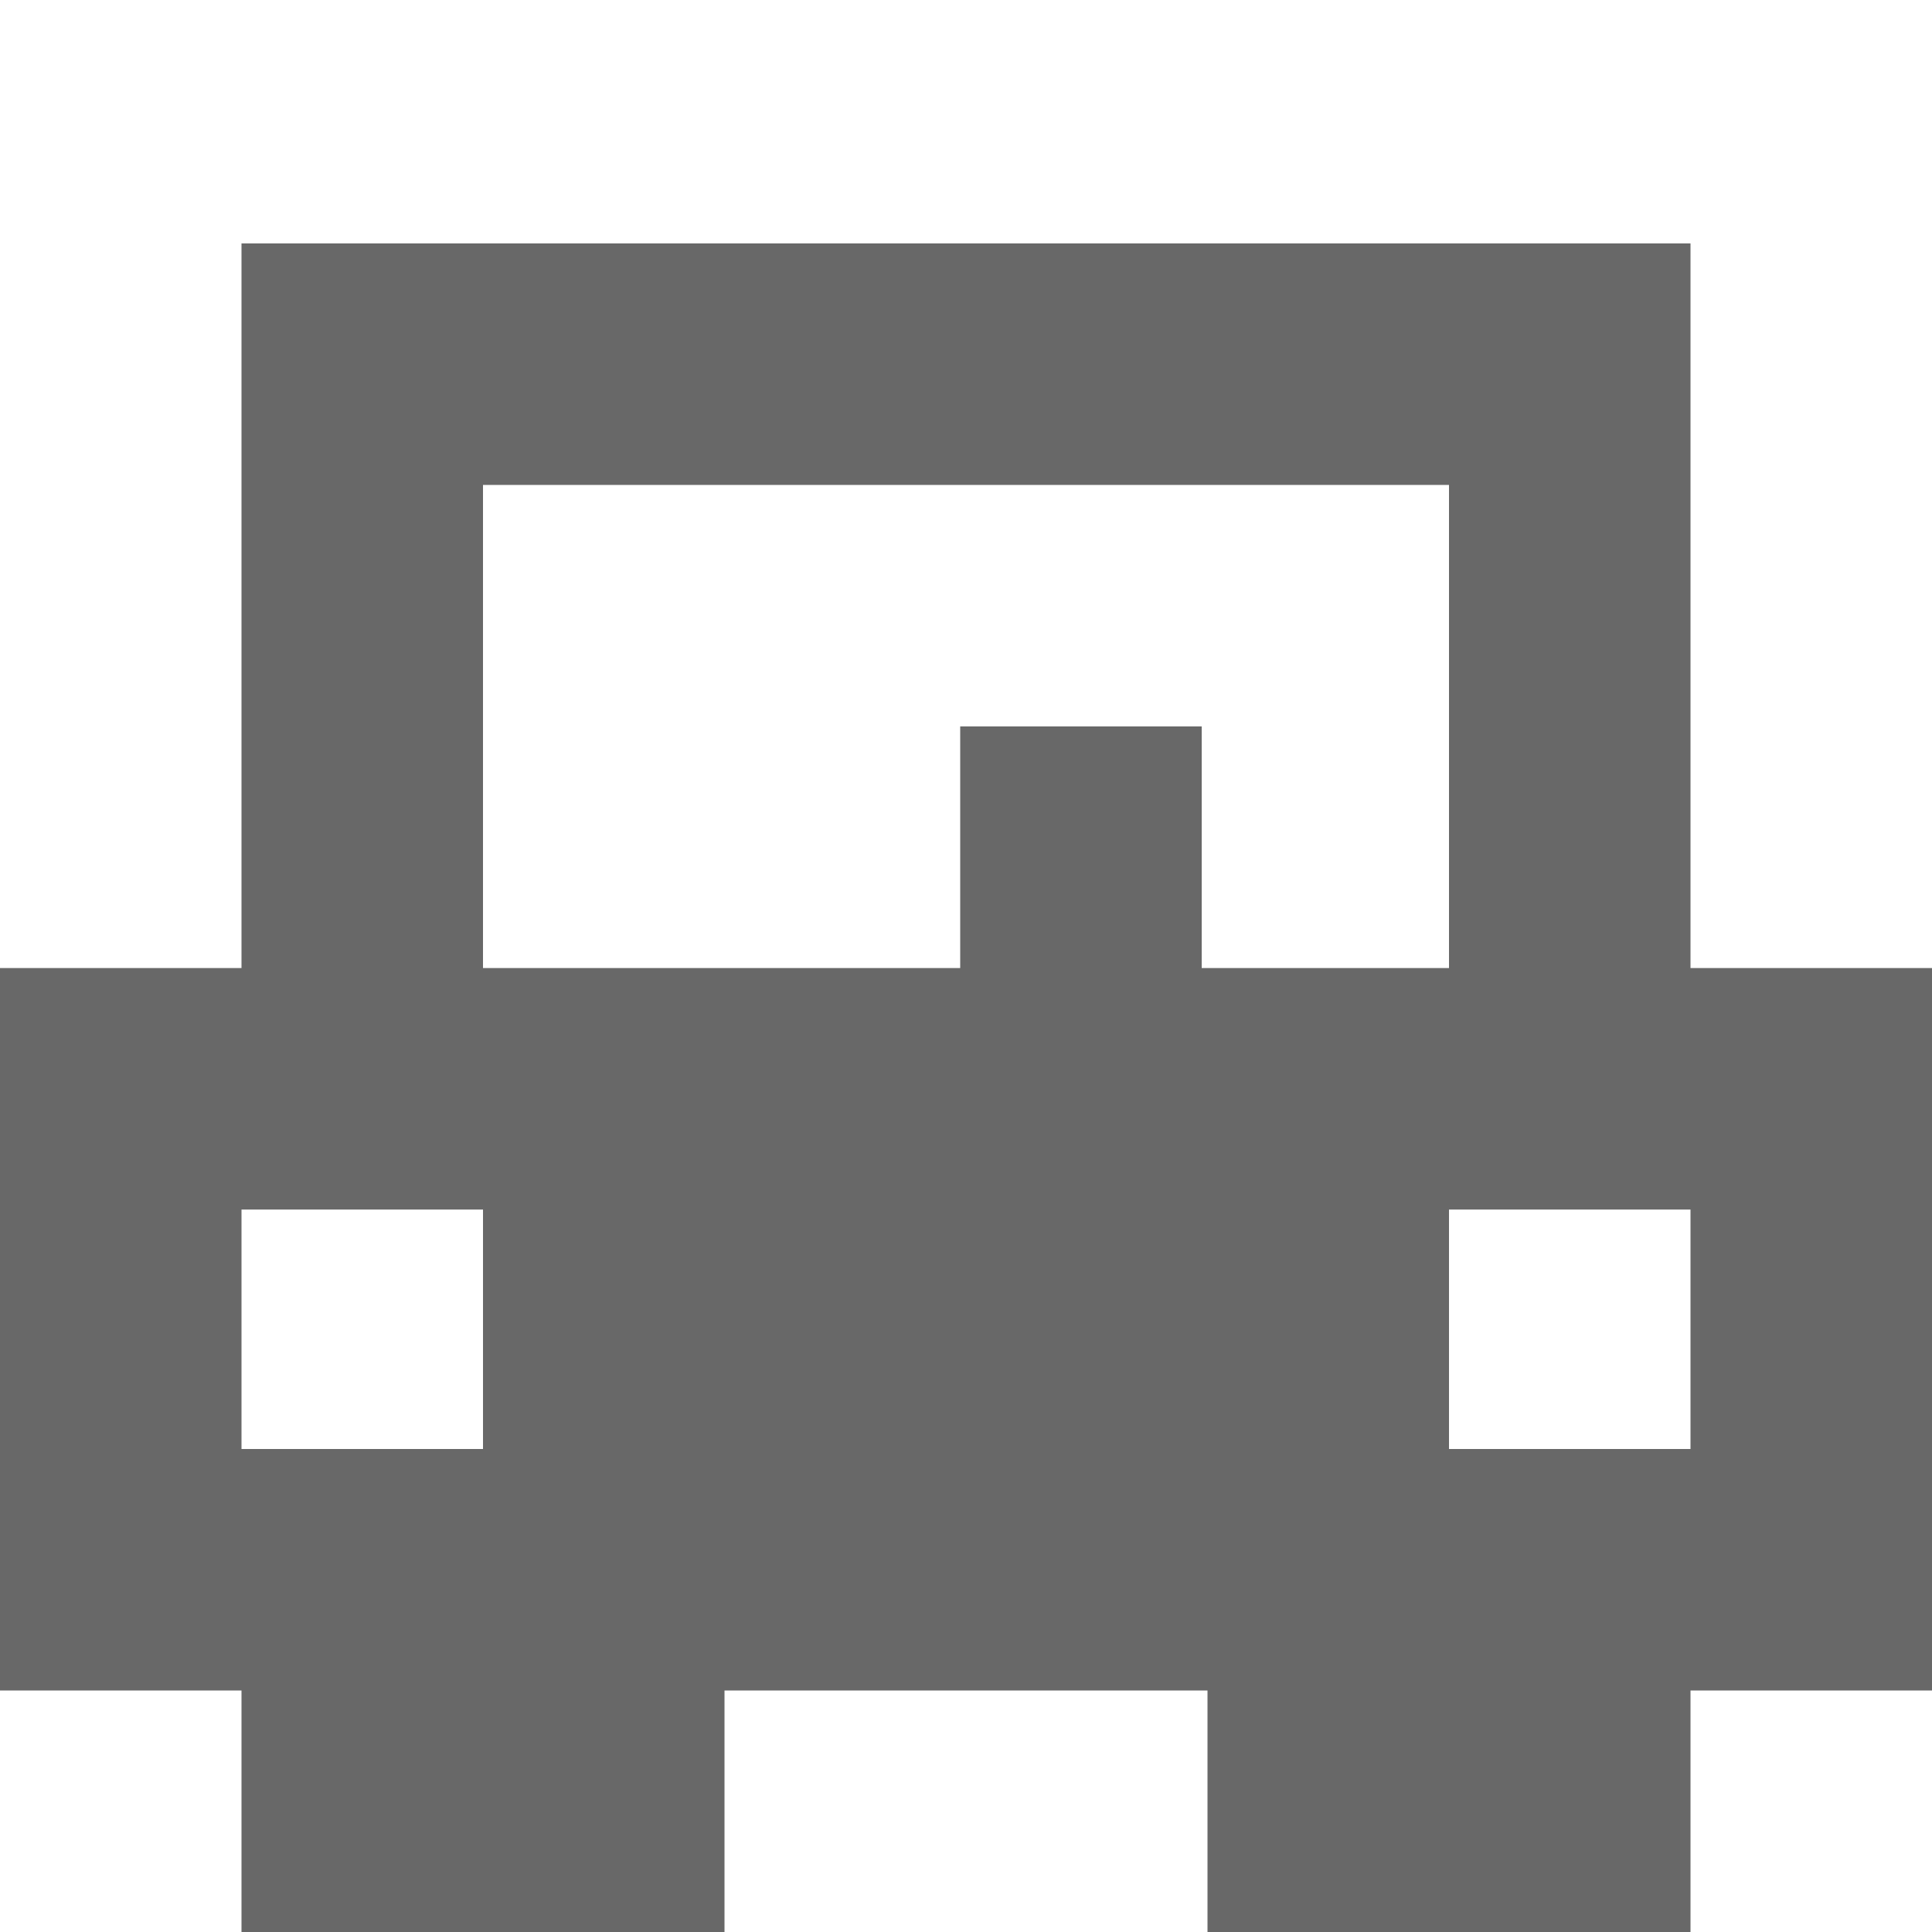
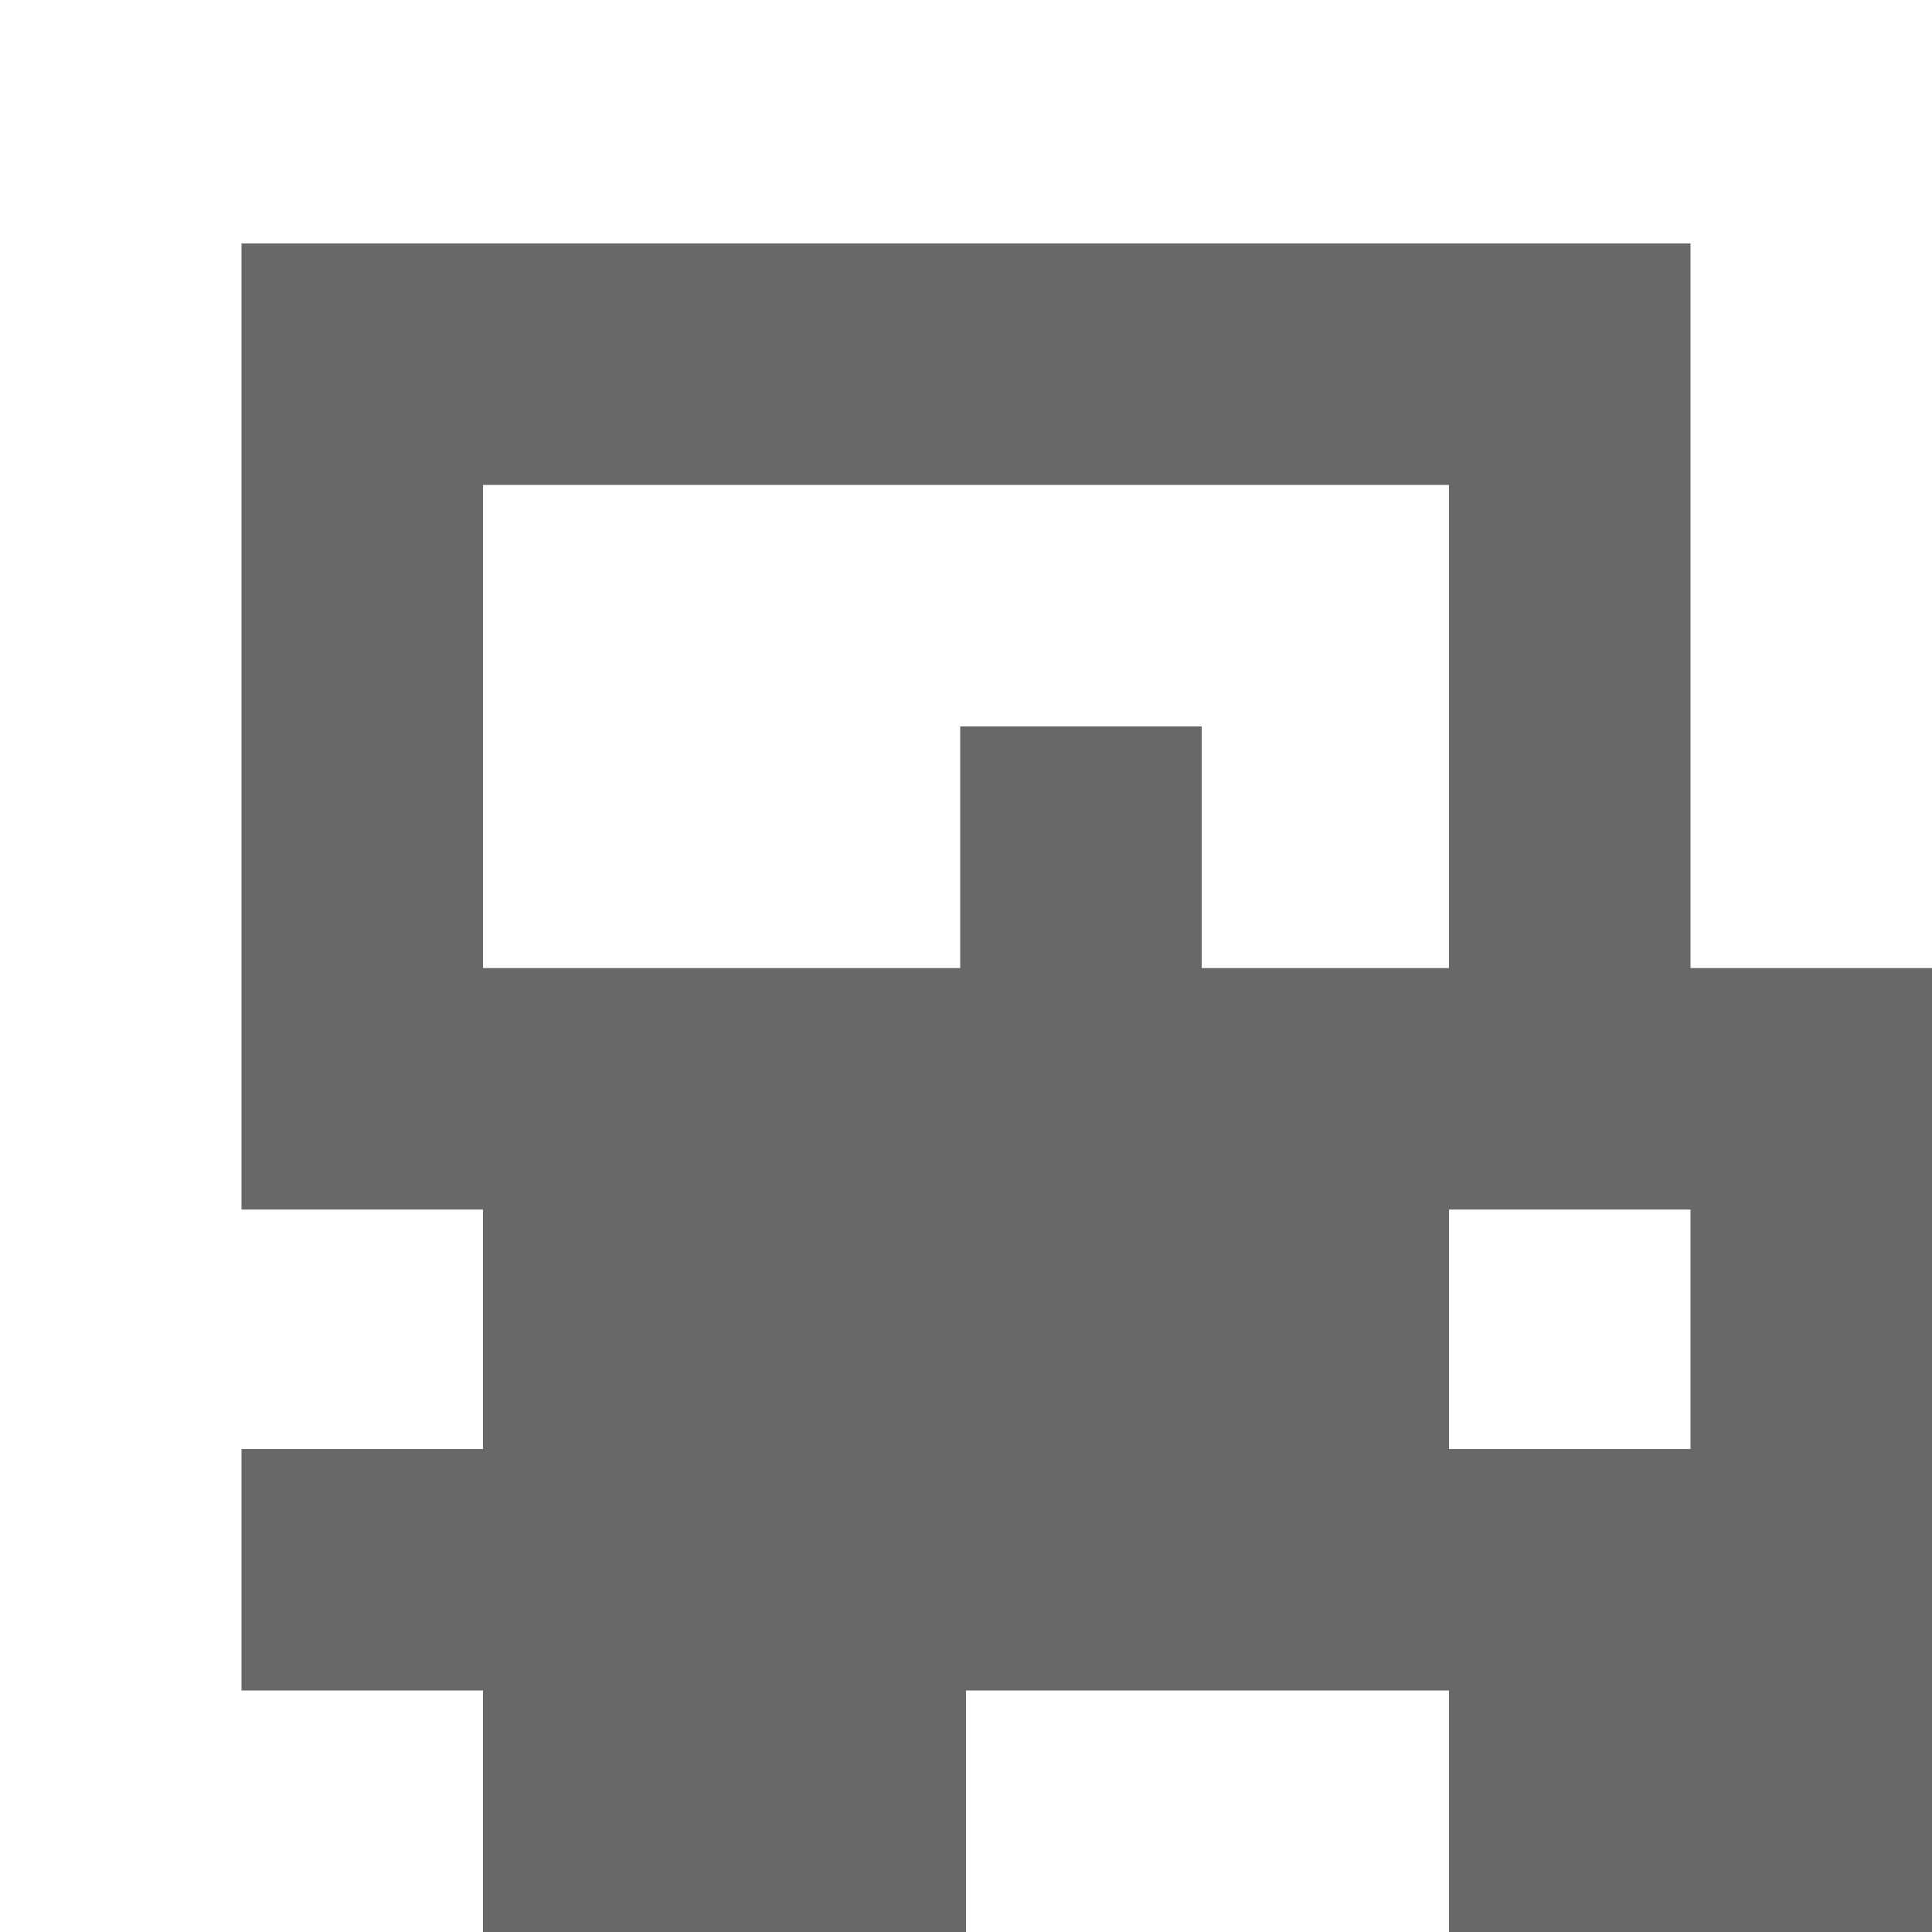
<svg xmlns="http://www.w3.org/2000/svg" version="1.1" x="0px" y="0px" width="16px" height="16px" viewBox="0 -2.016 16 16" overflow="visible" enable-background="new 0 -2.016 16 16" xml:space="preserve">
  <defs>
</defs>
-   <path fill="#686868" d="M14,6.001V2V0h-2H4H2v2v4.001H0v1.997v0.003v1.983v0.014v1.986h2v2h4v-2h4v2h4v-2h2V9.998V9.984V8.001V7.998  V6.001H14z M4,9.984H2V8.001h2V9.984z M9.952,6.001V4h-2v2.001H4V2h8v4.001H9.952z M14,9.984h-2V8.001h2V9.984z" />
+   <path fill="#686868" d="M14,6.001V2V0h-2H4H2v2v4.001v1.997v0.003v1.983v0.014v1.986h2v2h4v-2h4v2h4v-2h2V9.998V9.984V8.001V7.998  V6.001H14z M4,9.984H2V8.001h2V9.984z M9.952,6.001V4h-2v2.001H4V2h8v4.001H9.952z M14,9.984h-2V8.001h2V9.984z" />
</svg>